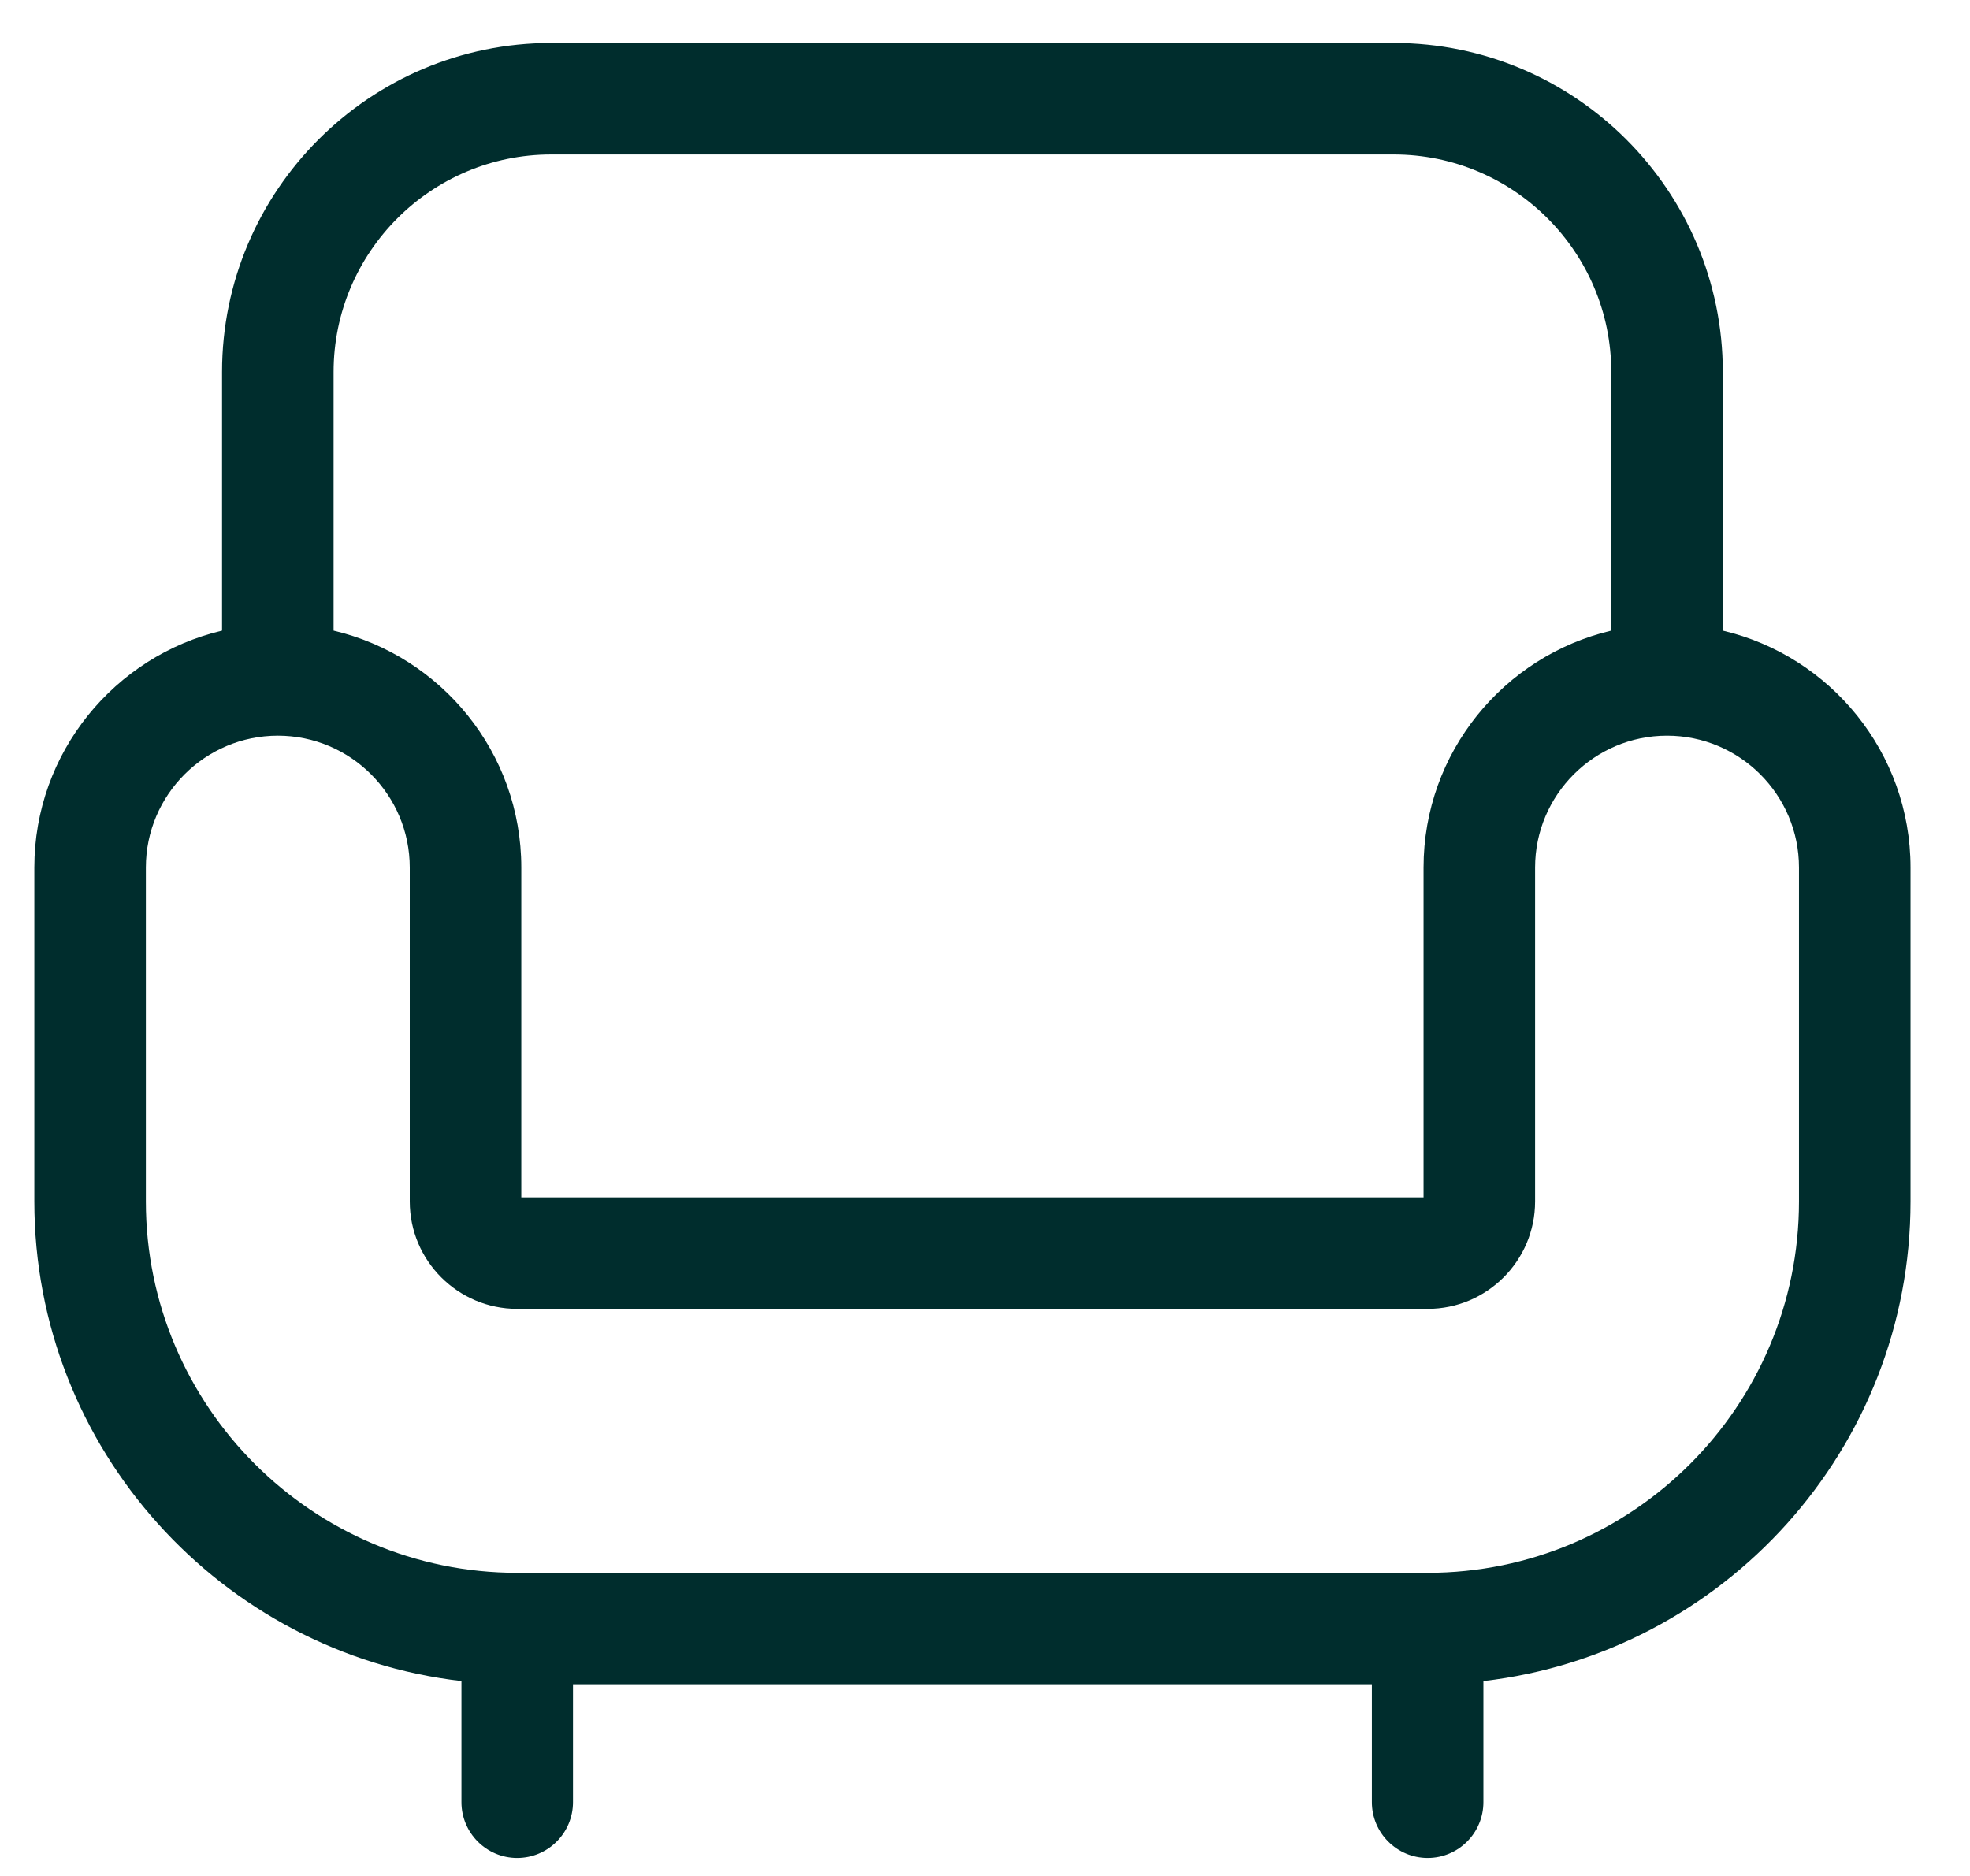
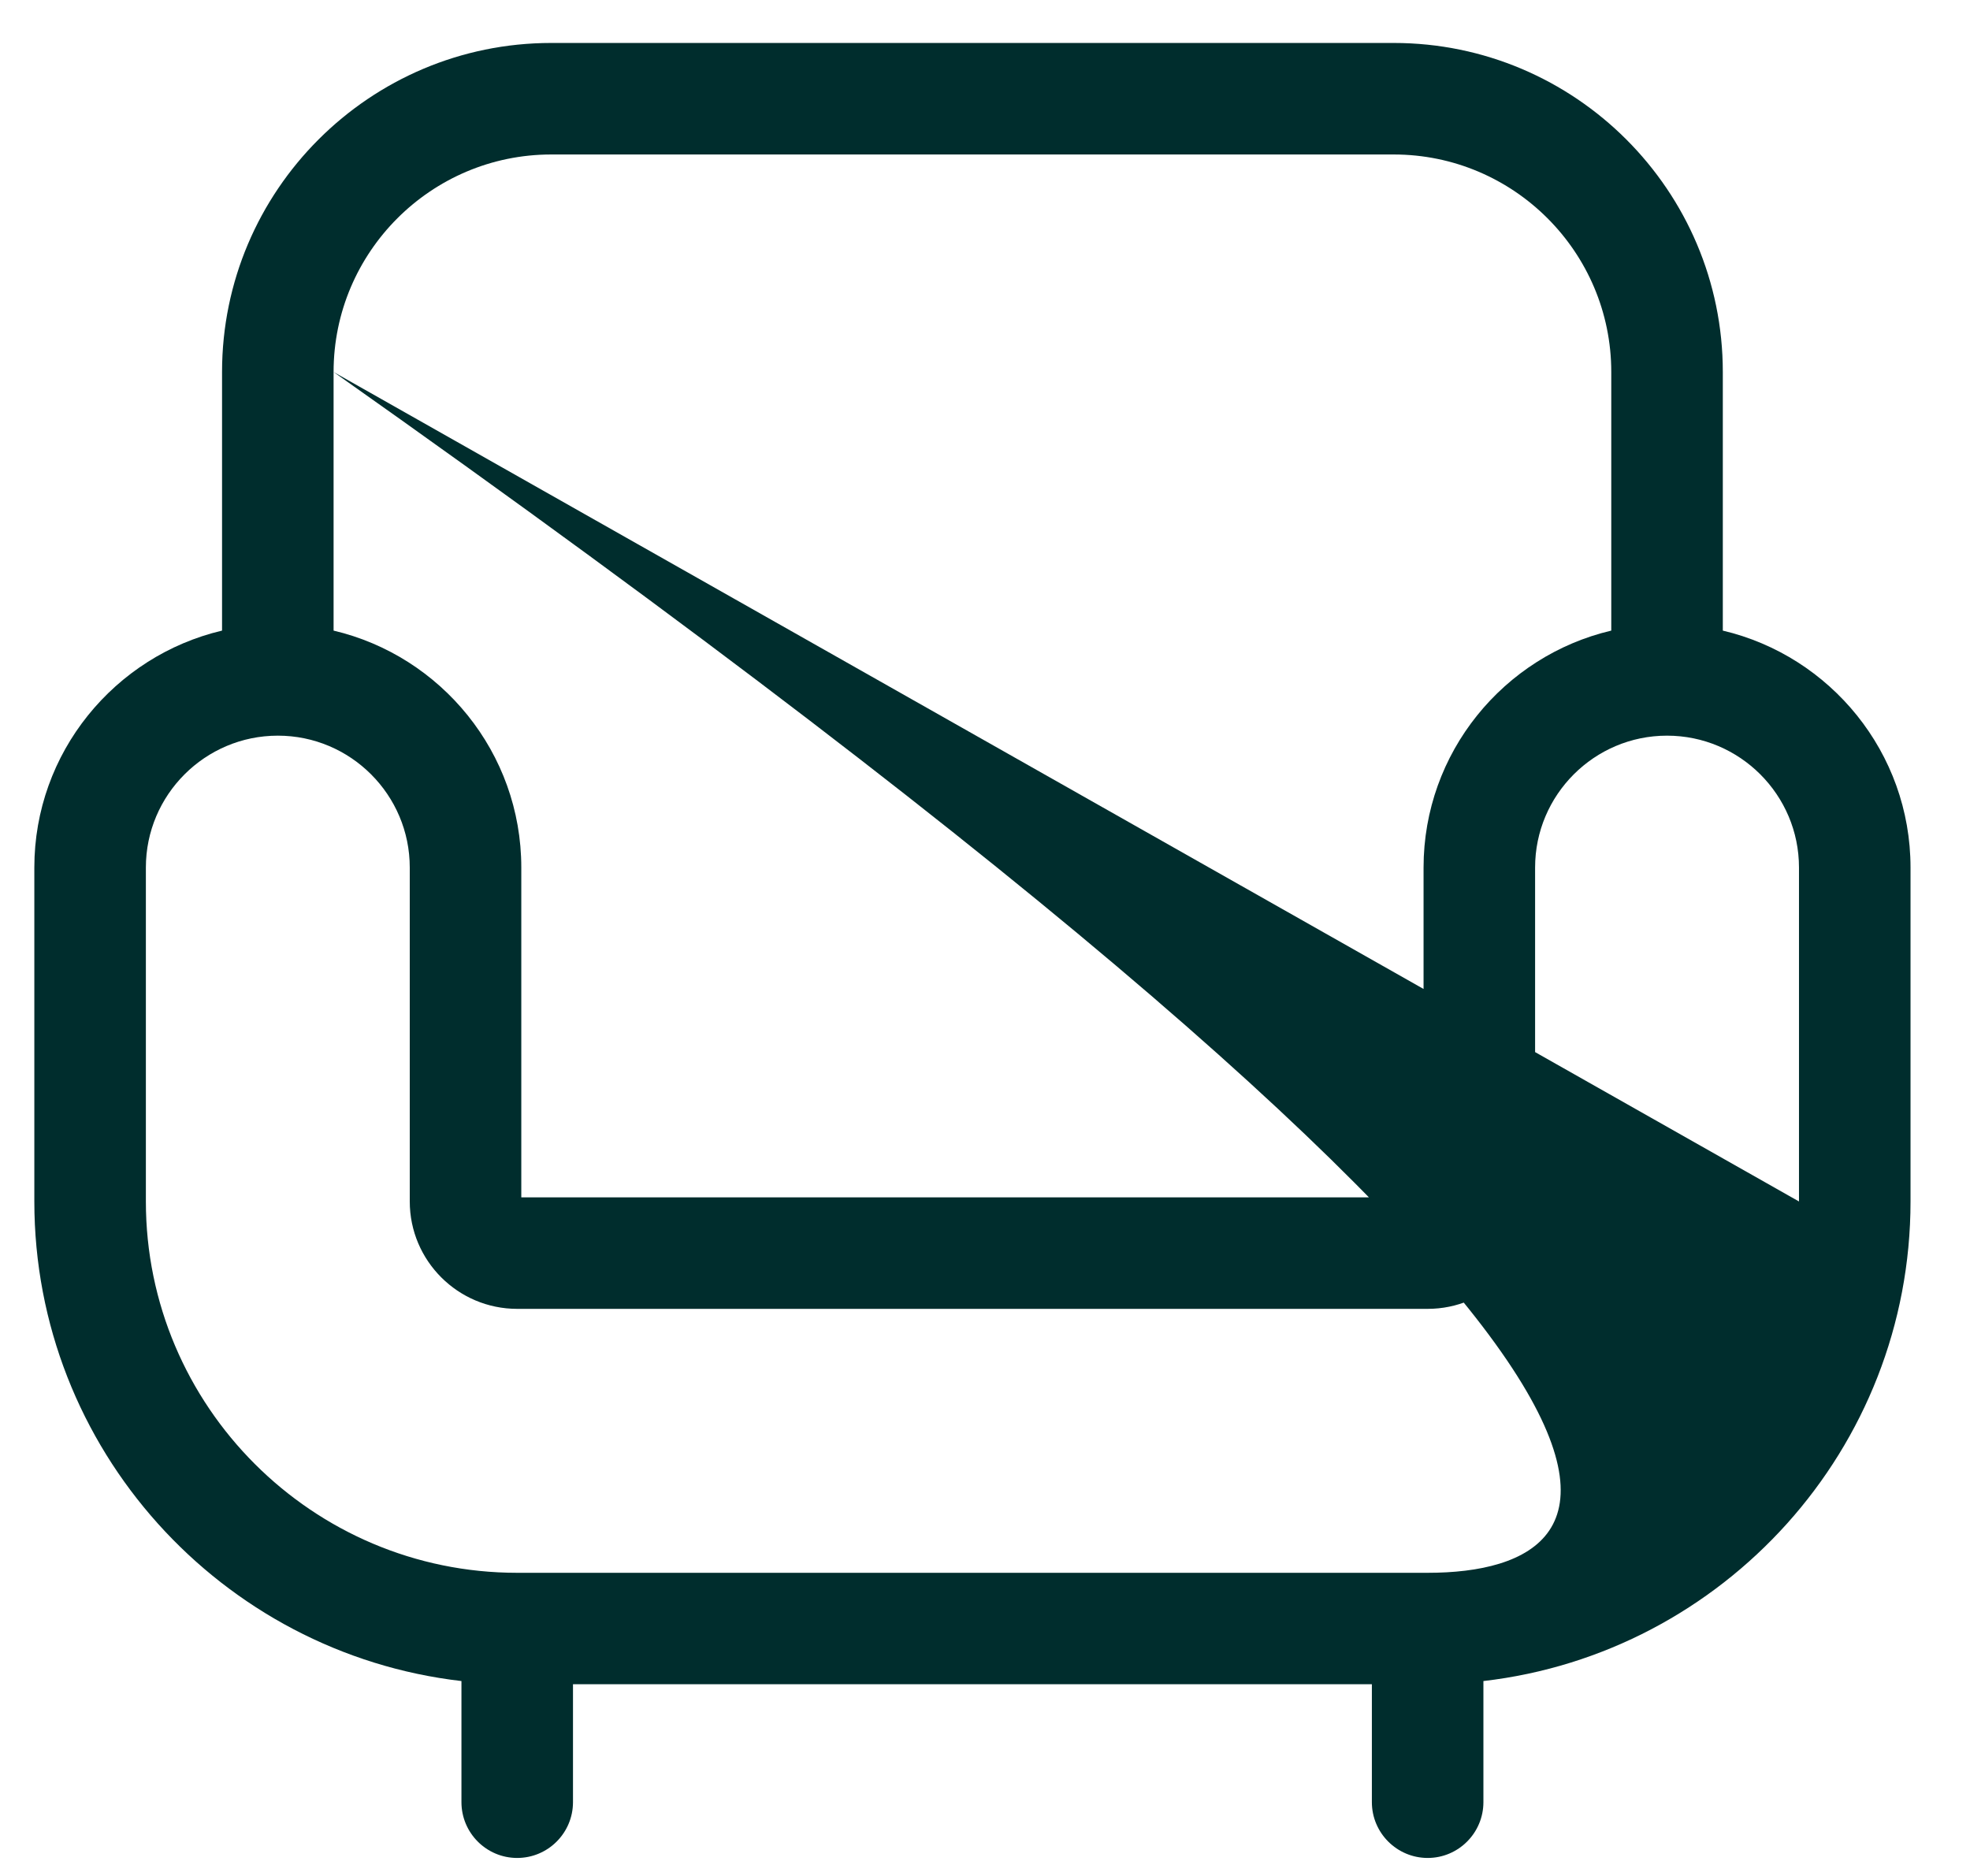
<svg xmlns="http://www.w3.org/2000/svg" width="21" height="20" viewBox="0 0 21 20" fill="none">
-   <path d="M18.365 6.723V3.966C18.365 2.032 16.791 0.458 14.857 0.458H5.876C3.941 0.458 2.367 2.032 2.367 3.966V6.723C1.222 6.993 0.366 8.023 0.366 9.249V12.809C0.366 15.446 2.36 17.626 4.919 17.922V19.213C4.919 19.541 5.185 19.808 5.513 19.808C5.842 19.808 6.108 19.541 6.108 19.213V17.956H14.624V19.213C14.624 19.541 14.891 19.808 15.219 19.808C15.547 19.808 15.813 19.541 15.813 19.213V17.922C18.373 17.626 20.366 15.446 20.366 12.809V9.249C20.366 8.023 19.511 6.993 18.365 6.723ZM3.556 3.966C3.556 2.687 4.597 1.647 5.876 1.647H14.857C16.136 1.647 17.176 2.687 17.176 3.966V6.723C16.03 6.993 15.175 8.023 15.175 9.249V12.765H5.557V9.249C5.557 8.023 4.702 6.993 3.556 6.723V3.966ZM19.177 12.809C19.177 14.992 17.402 16.768 15.219 16.768H5.513C3.331 16.768 1.555 14.992 1.555 12.809V9.249C1.555 8.474 2.186 7.843 2.962 7.843C3.737 7.843 4.368 8.474 4.368 9.249V12.809C4.368 13.441 4.882 13.954 5.513 13.954H15.219C15.85 13.954 16.364 13.441 16.364 12.809V9.249C16.364 8.474 16.995 7.843 17.77 7.843C18.546 7.843 19.177 8.474 19.177 9.249V12.809H19.177Z" fill="#002D2D" />
+   <path d="M18.365 6.723V3.966C18.365 2.032 16.791 0.458 14.857 0.458H5.876C3.941 0.458 2.367 2.032 2.367 3.966V6.723C1.222 6.993 0.366 8.023 0.366 9.249V12.809C0.366 15.446 2.36 17.626 4.919 17.922V19.213C4.919 19.541 5.185 19.808 5.513 19.808C5.842 19.808 6.108 19.541 6.108 19.213V17.956H14.624V19.213C14.624 19.541 14.891 19.808 15.219 19.808C15.547 19.808 15.813 19.541 15.813 19.213V17.922C18.373 17.626 20.366 15.446 20.366 12.809V9.249C20.366 8.023 19.511 6.993 18.365 6.723ZM3.556 3.966C3.556 2.687 4.597 1.647 5.876 1.647H14.857C16.136 1.647 17.176 2.687 17.176 3.966V6.723C16.03 6.993 15.175 8.023 15.175 9.249V12.765H5.557V9.249C5.557 8.023 4.702 6.993 3.556 6.723V3.966ZC19.177 14.992 17.402 16.768 15.219 16.768H5.513C3.331 16.768 1.555 14.992 1.555 12.809V9.249C1.555 8.474 2.186 7.843 2.962 7.843C3.737 7.843 4.368 8.474 4.368 9.249V12.809C4.368 13.441 4.882 13.954 5.513 13.954H15.219C15.85 13.954 16.364 13.441 16.364 12.809V9.249C16.364 8.474 16.995 7.843 17.77 7.843C18.546 7.843 19.177 8.474 19.177 9.249V12.809H19.177Z" fill="#002D2D" />
</svg>